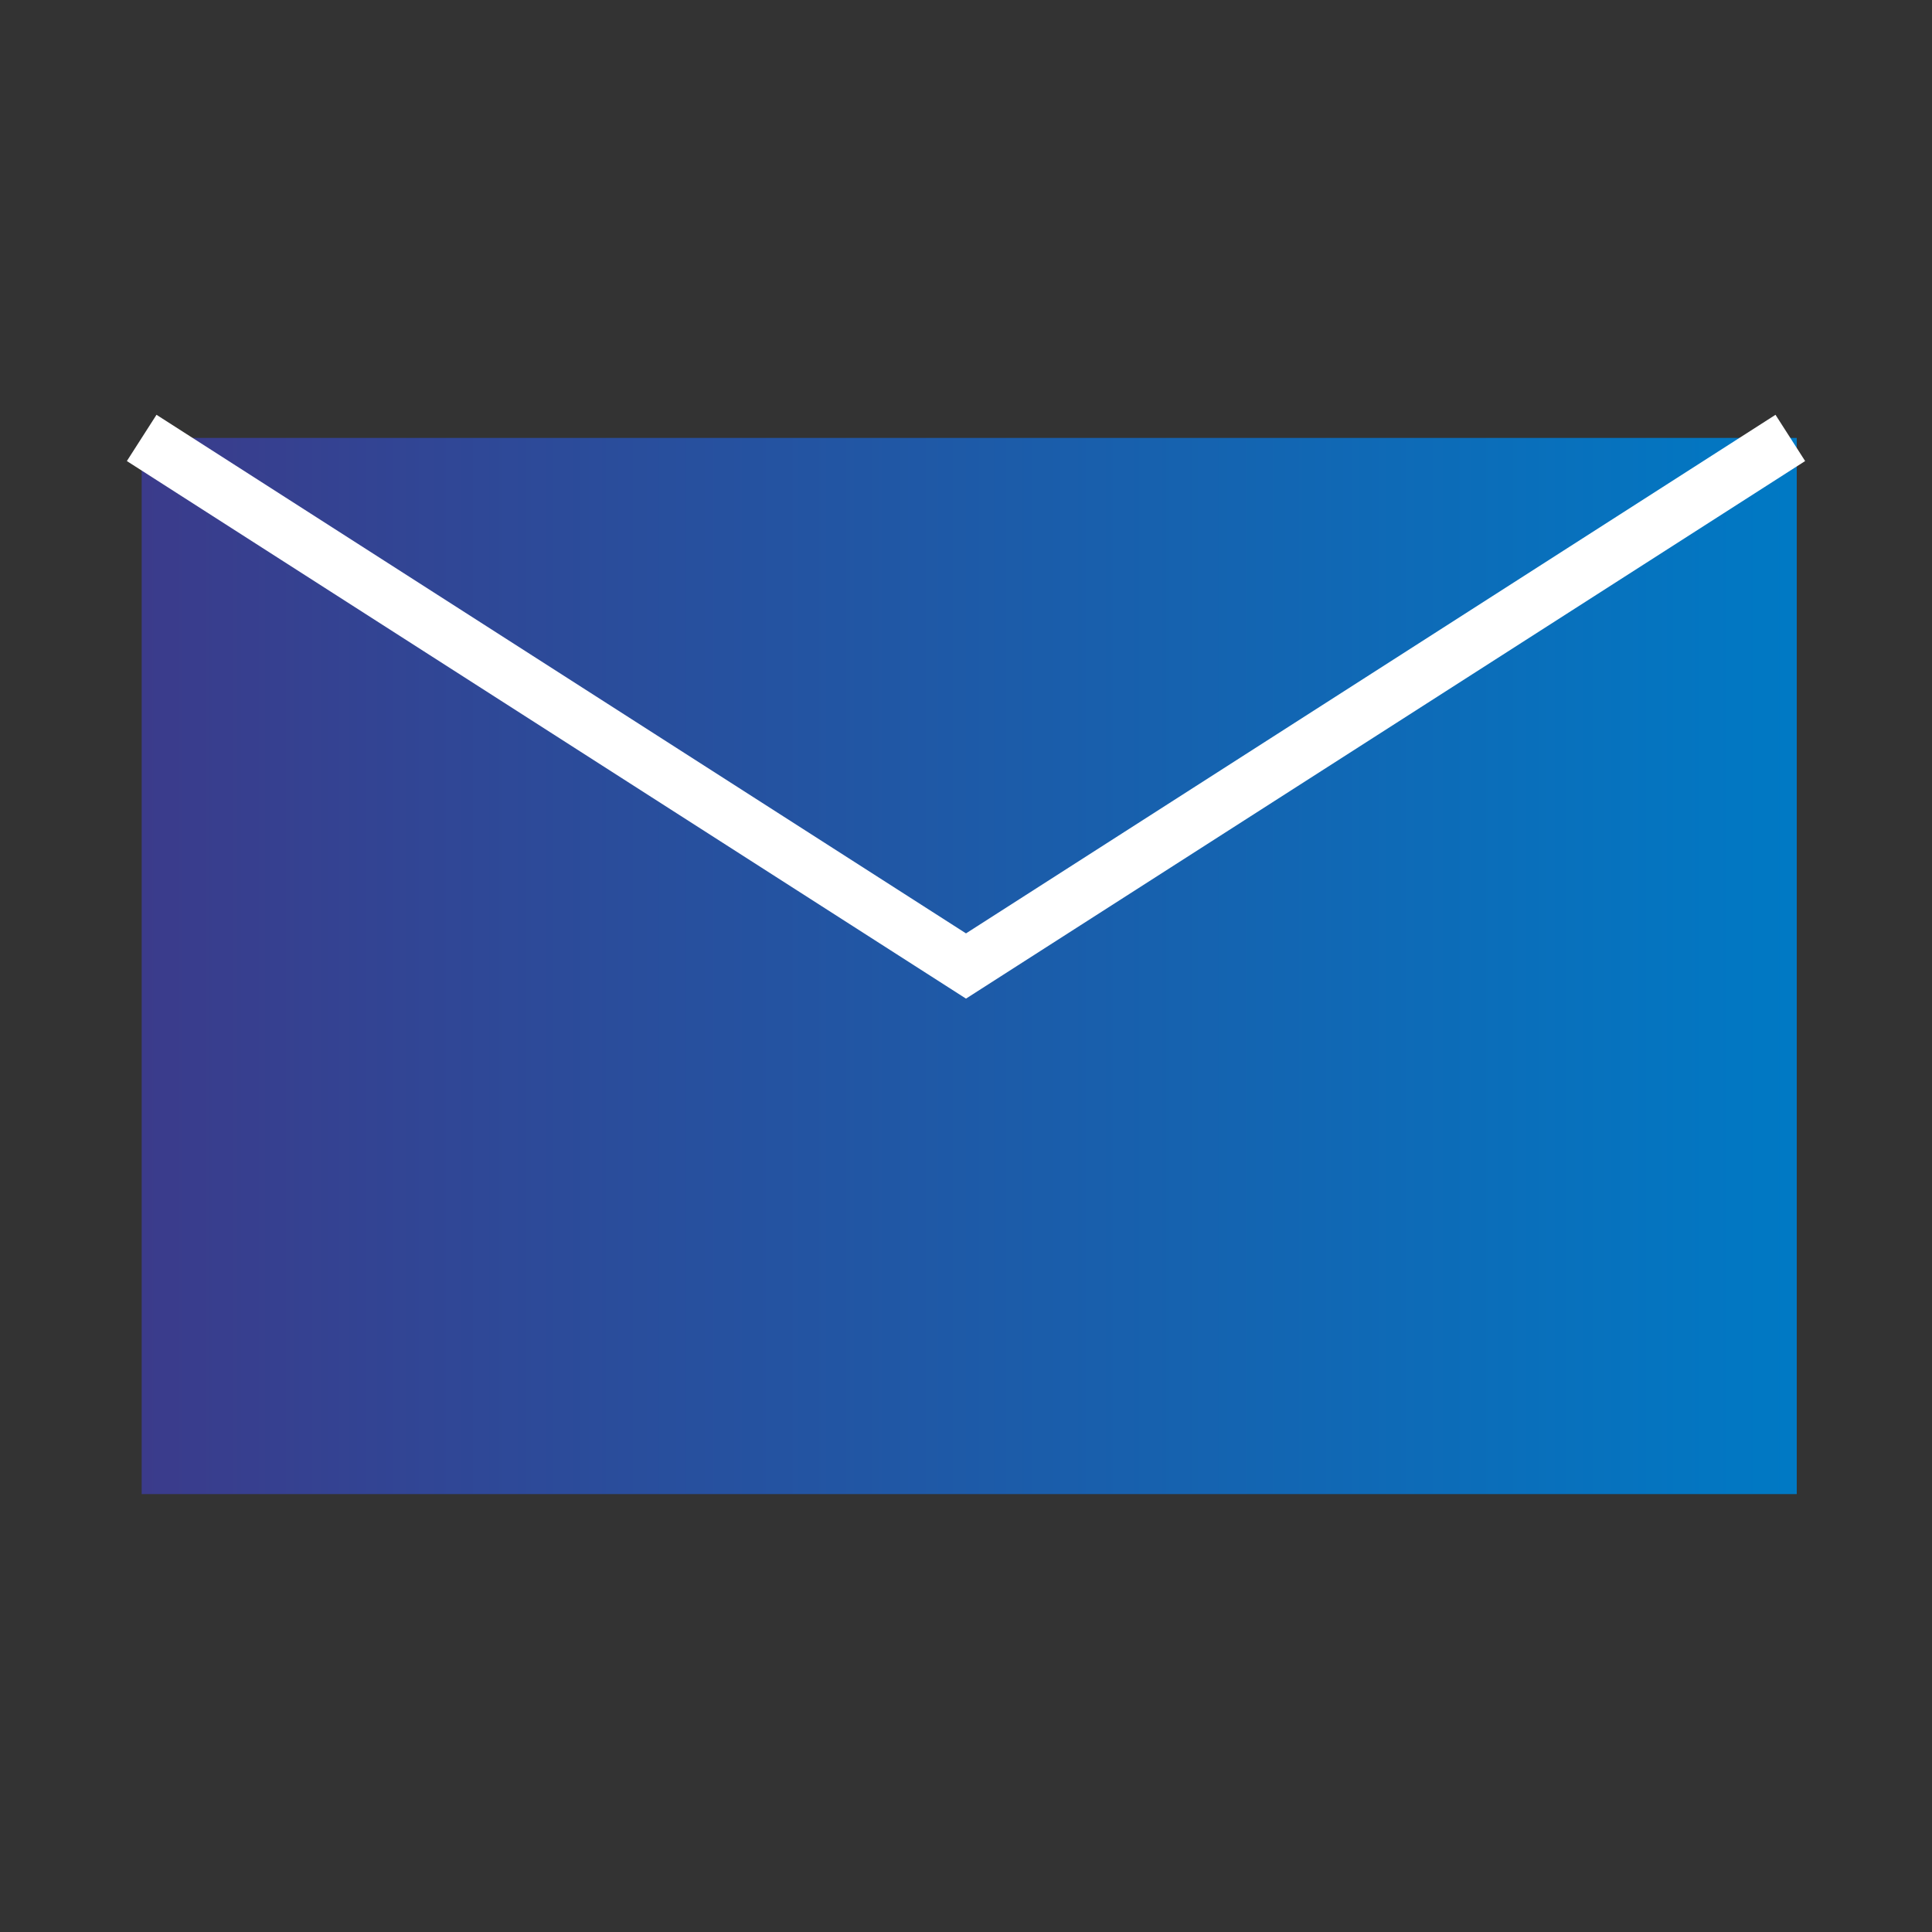
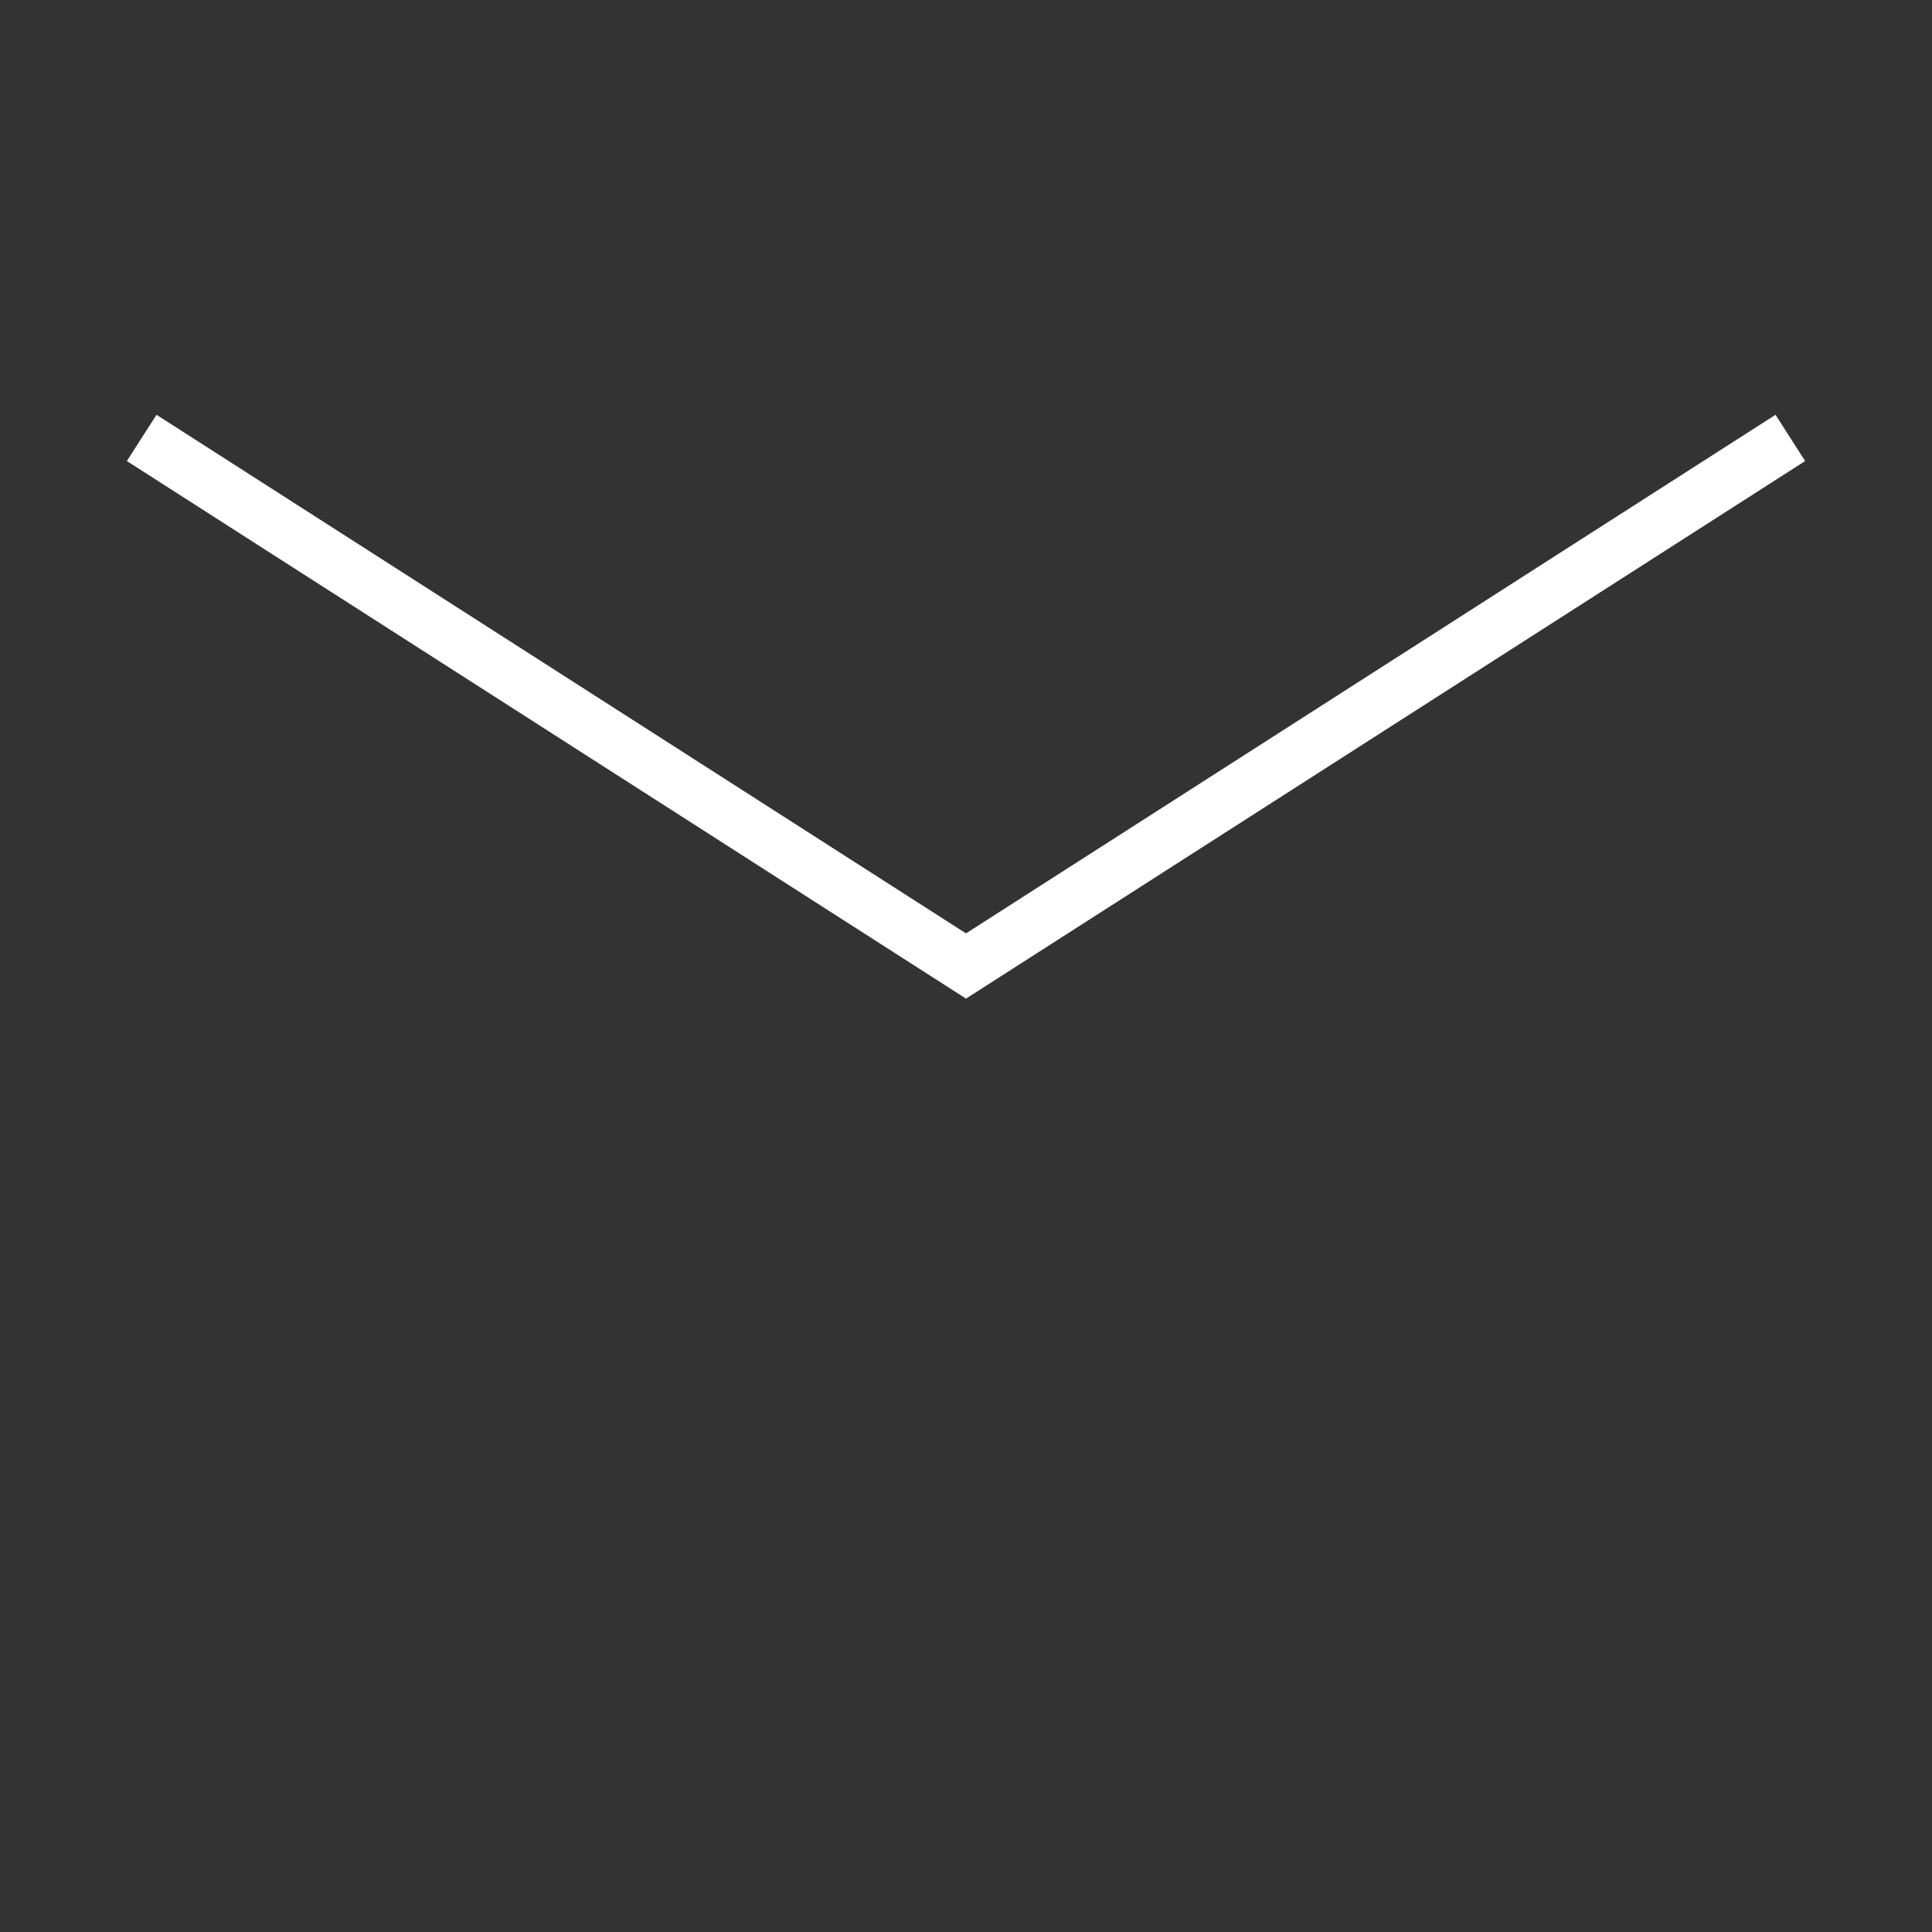
<svg xmlns="http://www.w3.org/2000/svg" version="1.1" id="Untitled-_x25_u30DA_x25_u30FC_x25_u30B8_x25_201" x="0px" y="0px" viewBox="0 0 30 30" style="enable-background:new 0 0 30 30;" xml:space="preserve">
  <rect x="0" y="0" width="30" height="30" fill="#333333" stroke="none" />
  <style type="text/css">
	.st0{fill:none;enable-background:new    ;}
	.st1{fill:url(#SVGID_1_);}
	.st2{fill:none;stroke:#FFFFFF;stroke-width:0.853;stroke-miterlimit:10;}
</style>
-   <path class="st0" d="M0,0" />
-   <path class="st0" d="M0,0" />
  <g>
    <linearGradient id="SVGID_1_" gradientUnits="userSpaceOnUse" x1="2.168" y1="15" x2="27.832" y2="15">
      <stop offset="0" style="stop-color:#3B3B8B" />
      <stop offset="1" style="stop-color:#0079C4" />
    </linearGradient>
-     <rect x="2.2" y="6.8" class="st1" width="25.7" height="16.4" />
    <polyline class="st2" points="2.2,6.8 15,15 27.8,6.8  " />
  </g>
</svg>